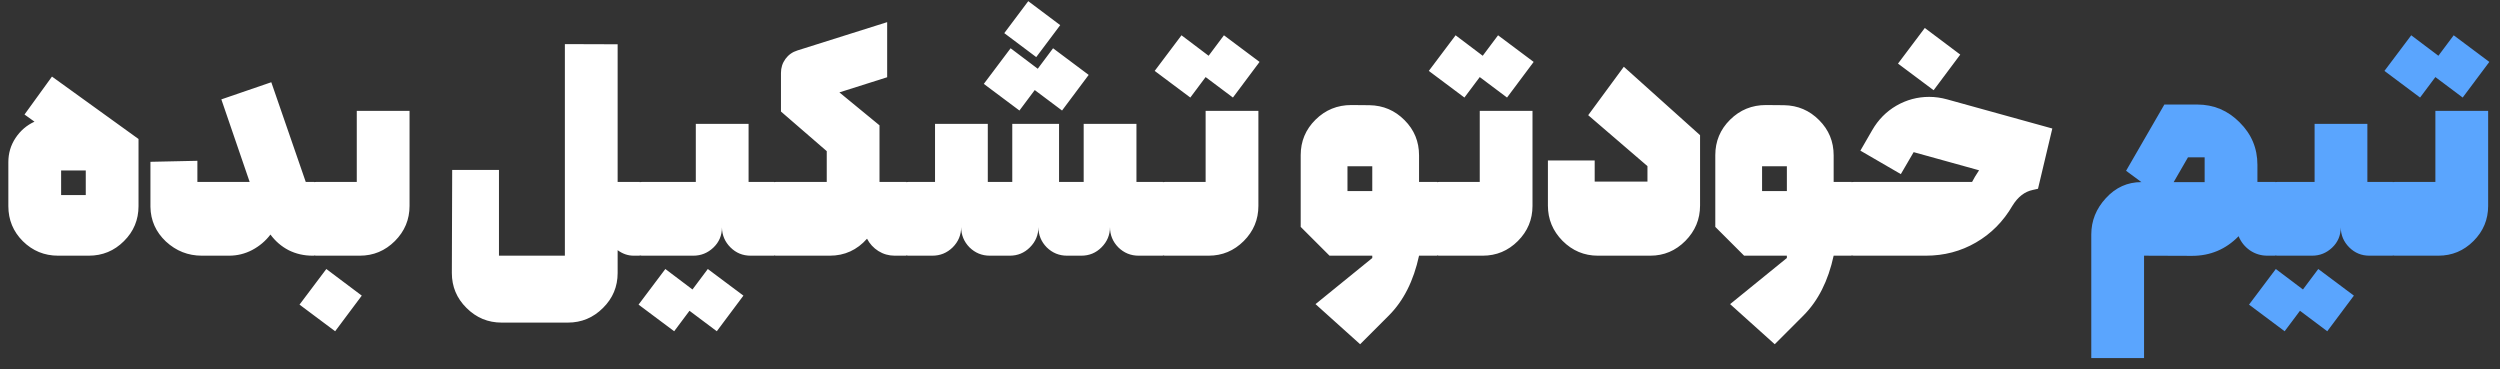
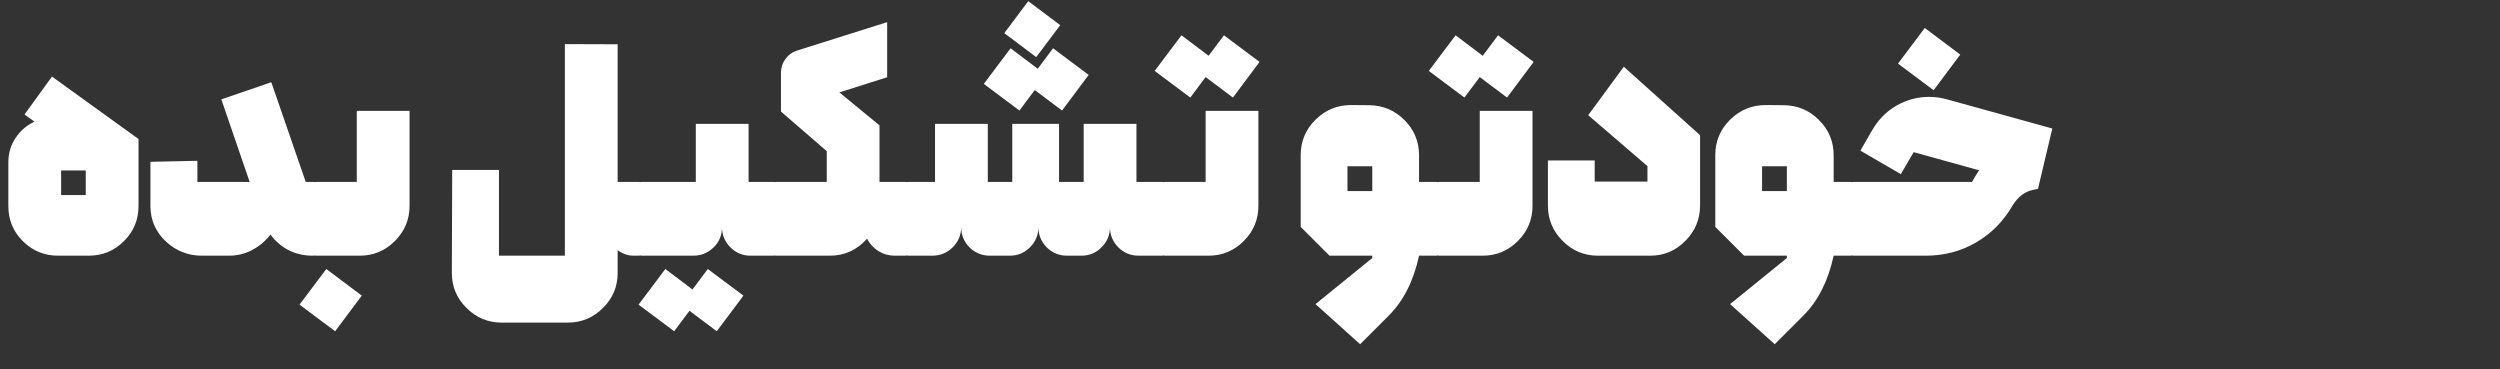
<svg xmlns="http://www.w3.org/2000/svg" width="176" height="26" viewBox="0 0 176 26" fill="none">
  <rect x="0" y="0" width="176" height="26" fill="#333333" stroke="none" />
  <path d="M6.038 12H4.303V13.734H6.038V12ZM4.092 18C3.124 18 2.295 17.66 1.608 16.98C0.928 16.301 0.588 15.477 0.588 14.508V11.414C0.588 10.789 0.756 10.223 1.092 9.715C1.436 9.199 1.881 8.816 2.428 8.566L1.725 8.062L3.659 5.391L9.752 9.785V14.508C9.752 15.477 9.409 16.301 8.721 16.98C8.041 17.66 7.217 18 6.249 18H4.092ZM19.099 5.789L21.525 12.809H22.122V18H22.005C21.396 18 20.833 17.871 20.318 17.613C19.81 17.348 19.384 16.98 19.04 16.512C18.697 16.965 18.267 17.328 17.751 17.602C17.244 17.867 16.701 18 16.122 18H14.212C13.243 18 12.4 17.668 11.681 17.004C10.97 16.332 10.607 15.52 10.591 14.566V11.391L13.896 11.32V12.809H17.576L15.583 6.996L19.099 5.789ZM28.832 7.805V14.496C28.832 15.457 28.488 16.281 27.801 16.969C27.113 17.656 26.289 18 25.328 18H22.258C22.133 18 22.016 17.945 21.906 17.836C21.789 17.719 21.731 17.598 21.731 17.473V13.336C21.731 13.18 21.781 13.055 21.883 12.961C21.977 12.859 22.102 12.809 22.258 12.809H25.117V7.805H28.832ZM21.086 21.445L22.973 18.938L25.469 20.812L23.594 23.32L21.086 21.445ZM42.896 12.809H45.041V18H44.607C44.209 18 43.834 17.871 43.482 17.613L42.873 16.43L42.896 12.809ZM43.482 3.117V19.219C43.482 20.18 43.139 21 42.451 21.68C41.764 22.367 40.939 22.711 39.978 22.711H35.314C34.353 22.711 33.529 22.367 32.842 21.68C32.154 21 31.81 20.18 31.81 19.219L31.834 11.965H35.127V18H39.767V3.105L43.482 3.117ZM45.188 12.809H48.985V8.719H52.7V12.809H54.493V18H52.84C52.286 18 51.813 17.805 51.422 17.414C51.032 17.023 50.833 16.555 50.825 16.008C50.825 16.578 50.622 17.055 50.215 17.438C49.817 17.812 49.348 18 48.809 18H45.188C45.063 18 44.946 17.945 44.837 17.836C44.719 17.719 44.661 17.598 44.661 17.473V13.336C44.661 13.18 44.712 13.055 44.813 12.961C44.907 12.859 45.032 12.809 45.188 12.809ZM46.84 18.938L48.751 20.379L49.829 18.938L52.337 20.812L50.462 23.32L48.54 21.879L47.462 23.32L44.954 21.445L46.84 18.938ZM54.628 18C54.503 18 54.386 17.945 54.277 17.836C54.16 17.719 54.101 17.598 54.101 17.473V13.336C54.101 13.18 54.152 13.055 54.253 12.961C54.347 12.859 54.472 12.809 54.628 12.809H58.203V10.641L54.98 7.852V5.133C54.98 4.766 55.085 4.438 55.296 4.148C55.507 3.859 55.789 3.66 56.14 3.551L62.456 1.559V5.438L59.093 6.504L61.917 8.824V12.809H63.804V18H62.984C62.57 18 62.187 17.891 61.835 17.672C61.492 17.453 61.226 17.164 61.039 16.805C60.335 17.602 59.46 18 58.414 18H54.628ZM71.147 3.398L73.057 4.84L74.135 3.398L76.643 5.273L74.768 7.781L72.846 6.34L71.768 7.781L69.26 5.906L71.147 3.398ZM70.701 2.332L72.389 0.082L74.639 1.77L72.951 4.02L70.701 2.332ZM63.952 12.809H65.826V8.719H69.541V12.809H71.264V8.719H74.557V12.809H76.291V8.719H80.006V12.809H81.87V18H80.159C79.604 18 79.127 17.805 78.729 17.414C78.338 17.016 78.143 16.539 78.143 15.984C78.143 16.539 77.944 17.016 77.545 17.414C77.155 17.805 76.682 18 76.127 18H75.12C74.565 18 74.088 17.805 73.69 17.414C73.299 17.016 73.104 16.539 73.104 15.984C73.104 16.539 72.905 17.016 72.506 17.414C72.116 17.805 71.643 18 71.088 18H69.682C69.127 18 68.651 17.805 68.252 17.414C67.862 17.016 67.666 16.539 67.666 15.984C67.666 16.539 67.467 17.016 67.069 17.414C66.67 17.805 66.194 18 65.639 18H63.952C63.827 18 63.709 17.945 63.6 17.836C63.483 17.719 63.424 17.598 63.424 17.473V13.336C63.424 13.18 63.475 13.055 63.577 12.961C63.67 12.859 63.795 12.809 63.952 12.809ZM88.591 7.805V14.496C88.591 15.457 88.247 16.281 87.56 16.969C86.872 17.656 86.048 18 85.087 18H82.017C81.892 18 81.775 17.945 81.665 17.836C81.548 17.719 81.489 17.598 81.489 17.473V13.336C81.489 13.18 81.54 13.055 81.642 12.961C81.736 12.859 81.861 12.809 82.017 12.809H84.876V7.805H88.591ZM83.177 2.484L85.087 3.926L86.165 2.484L88.673 4.359L86.798 6.867L84.876 5.426L83.798 6.867L81.29 4.992L83.177 2.484ZM91.569 10.922C91.569 9.945 91.917 9.113 92.612 8.426C93.308 7.738 94.147 7.395 95.132 7.395L96.409 7.406C97.378 7.422 98.202 7.773 98.882 8.461C99.561 9.141 99.901 9.965 99.901 10.934V12.809H101.167V18H99.901C99.518 19.773 98.808 21.18 97.768 22.219L95.753 24.234L92.612 21.41L96.608 18.164V18H93.597L91.569 15.973V10.922ZM96.608 11.707H94.862V13.453H96.608V11.707ZM107.888 7.805V14.496C107.888 15.457 107.545 16.281 106.857 16.969C106.17 17.656 105.345 18 104.384 18H101.314C101.189 18 101.072 17.945 100.963 17.836C100.845 17.719 100.787 17.598 100.787 17.473V13.336C100.787 13.18 100.838 13.055 100.939 12.961C101.033 12.859 101.158 12.809 101.314 12.809H104.174V7.805H107.888ZM102.474 2.484L104.384 3.926L105.463 2.484L107.97 4.359L106.095 6.867L104.174 5.426L103.095 6.867L100.588 4.992L102.474 2.484ZM112.266 12.785H115.981V11.695L111.809 8.109L114.317 4.699L119.684 9.516V14.473C119.684 15.434 119.34 16.262 118.653 16.957C117.965 17.652 117.141 18 116.18 18H112.489C111.528 18 110.7 17.652 110.004 16.957C109.317 16.262 108.973 15.434 108.973 14.473V11.297H112.266V12.785ZM120.757 10.922C120.757 9.945 121.105 9.113 121.8 8.426C122.495 7.738 123.335 7.395 124.32 7.395L125.597 7.406C126.566 7.422 127.39 7.773 128.07 8.461C128.749 9.141 129.089 9.965 129.089 10.934V12.809H130.355V18H129.089C128.706 19.773 127.995 21.18 126.956 22.219L124.941 24.234L121.8 21.41L125.796 18.164V18H122.785L120.757 15.973V10.922ZM125.796 11.707H124.05V13.453H125.796V11.707ZM133.619 4.477L135.506 1.969L138.002 3.844L136.127 6.352L133.619 4.477ZM130.502 12.809H138.834C138.944 12.59 139.108 12.316 139.326 11.988L134.721 10.711L133.819 12.258L130.971 10.605L131.803 9.164C132.225 8.43 132.791 7.855 133.502 7.441C134.221 7.027 134.99 6.82 135.811 6.82C136.233 6.82 136.654 6.879 137.076 6.996L144.483 9.047L143.475 13.289L143.112 13.371C142.541 13.488 142.065 13.855 141.682 14.473C141.033 15.59 140.174 16.457 139.104 17.074C138.041 17.691 136.865 18 135.576 18H130.502C130.377 18 130.26 17.945 130.151 17.836C130.033 17.719 129.975 17.598 129.975 17.473V13.336C129.975 13.18 130.026 13.055 130.127 12.961C130.221 12.859 130.346 12.809 130.502 12.809Z" fill="white" />
-   <path d="M154.68 7.359C155.844 7.359 156.84 7.777 157.668 8.613C158.504 9.441 158.922 10.438 158.922 11.602V12.809H160.187V18H159.625C159.172 18 158.762 17.875 158.394 17.625C158.027 17.367 157.762 17.035 157.598 16.629C156.699 17.551 155.605 18.012 154.316 18.012L150.941 18V25.207H147.226V16.512C147.226 15.543 147.57 14.688 148.258 13.945C148.945 13.195 149.777 12.82 150.754 12.82L149.676 12.023L152.371 7.359H154.68ZM155.207 12.82V11.074H154.035L153.027 12.82H155.207ZM160.217 18.938L162.128 20.379L163.206 18.938L165.714 20.812L163.839 23.32L161.917 21.879L160.839 23.32L158.331 21.445L160.217 18.938ZM160.323 12.809H162.948V8.719H166.663V12.809H168.456V18H166.803C166.249 18 165.776 17.805 165.385 17.414C164.995 17.023 164.796 16.555 164.788 16.008C164.788 16.578 164.585 17.055 164.178 17.438C163.78 17.812 163.311 18 162.772 18H160.323C160.198 18 160.081 17.945 159.971 17.836C159.854 17.719 159.796 17.598 159.796 17.473V13.336C159.796 13.18 159.846 13.055 159.948 12.961C160.042 12.859 160.167 12.809 160.323 12.809ZM175.166 7.805V14.496C175.166 15.457 174.822 16.281 174.134 16.969C173.447 17.656 172.623 18 171.662 18H168.591C168.466 18 168.349 17.945 168.24 17.836C168.123 17.719 168.064 17.598 168.064 17.473V13.336C168.064 13.18 168.115 13.055 168.216 12.961C168.31 12.859 168.435 12.809 168.591 12.809H171.451V7.805H175.166ZM169.751 2.484L171.662 3.926L172.74 2.484L175.248 4.359L173.373 6.867L171.451 5.426L170.373 6.867L167.865 4.992L169.751 2.484Z" fill="#5AA5FE" />
</svg>